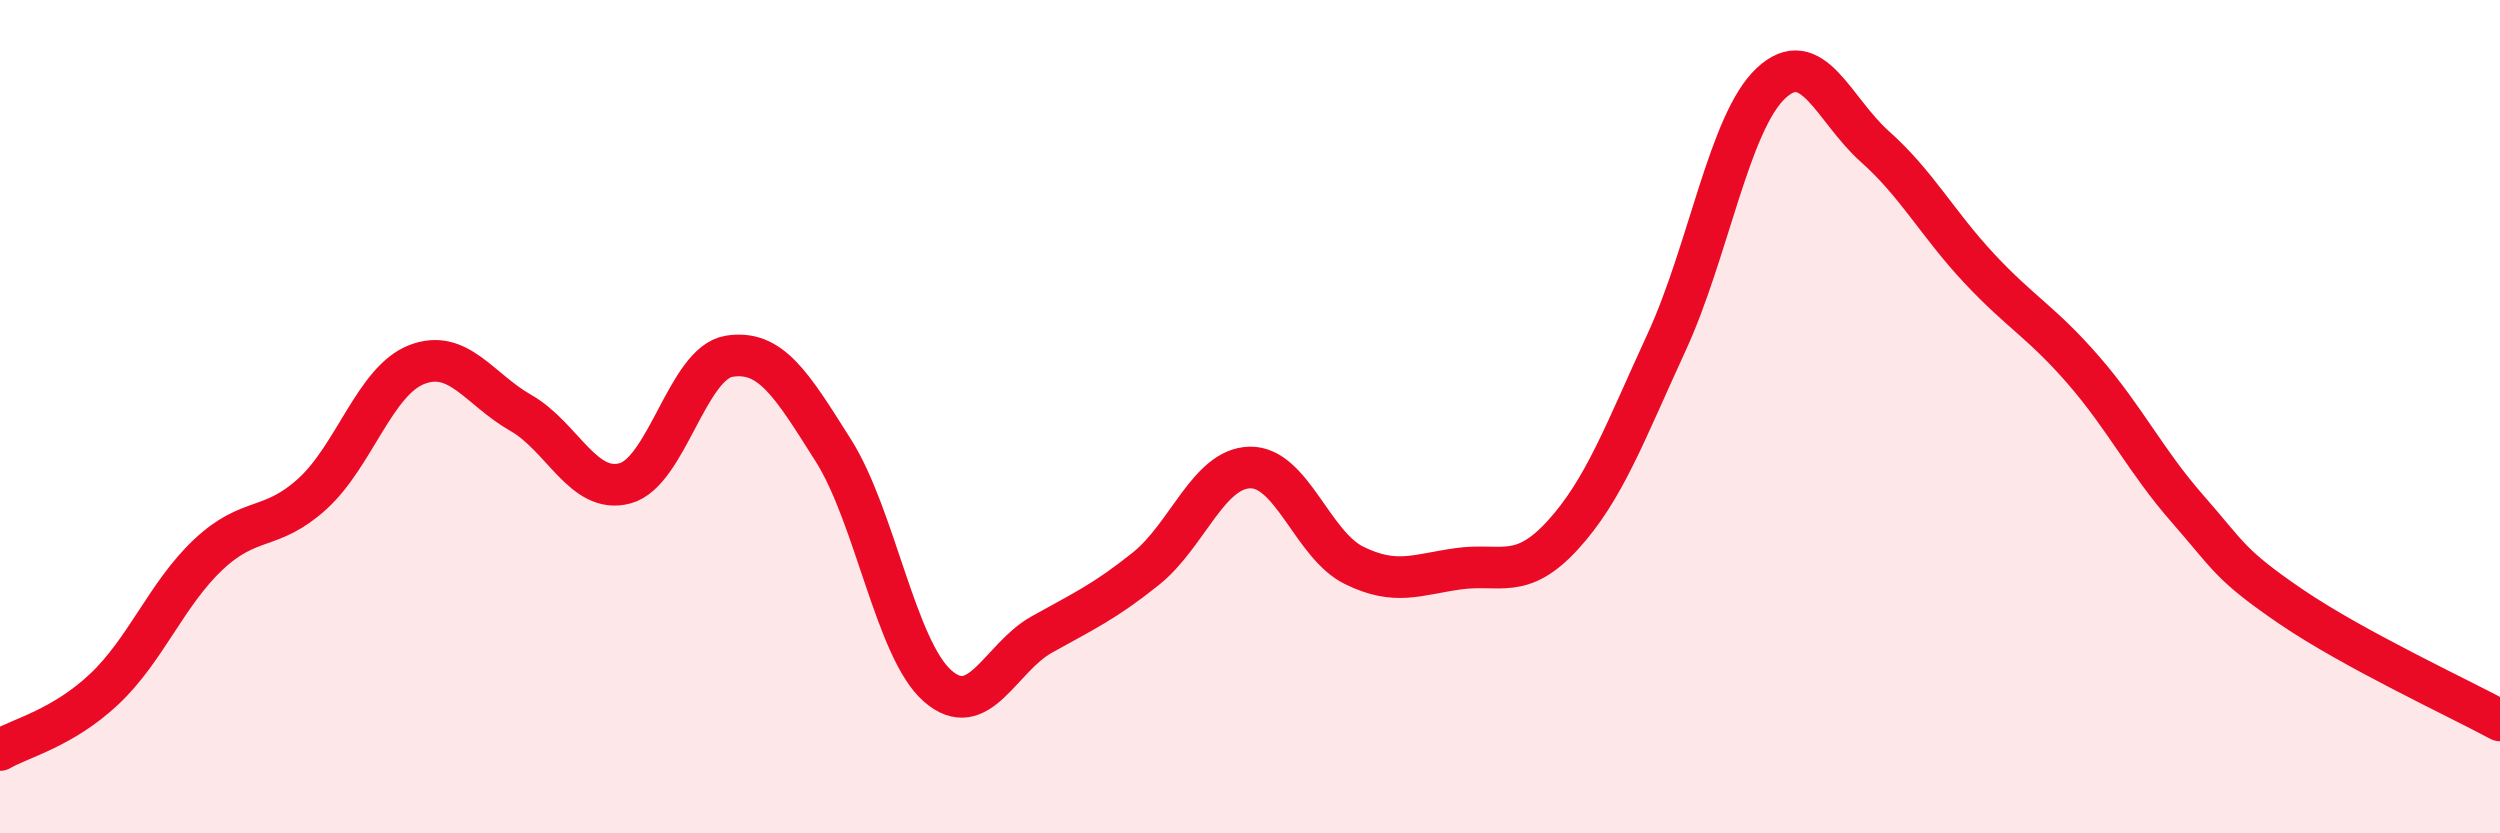
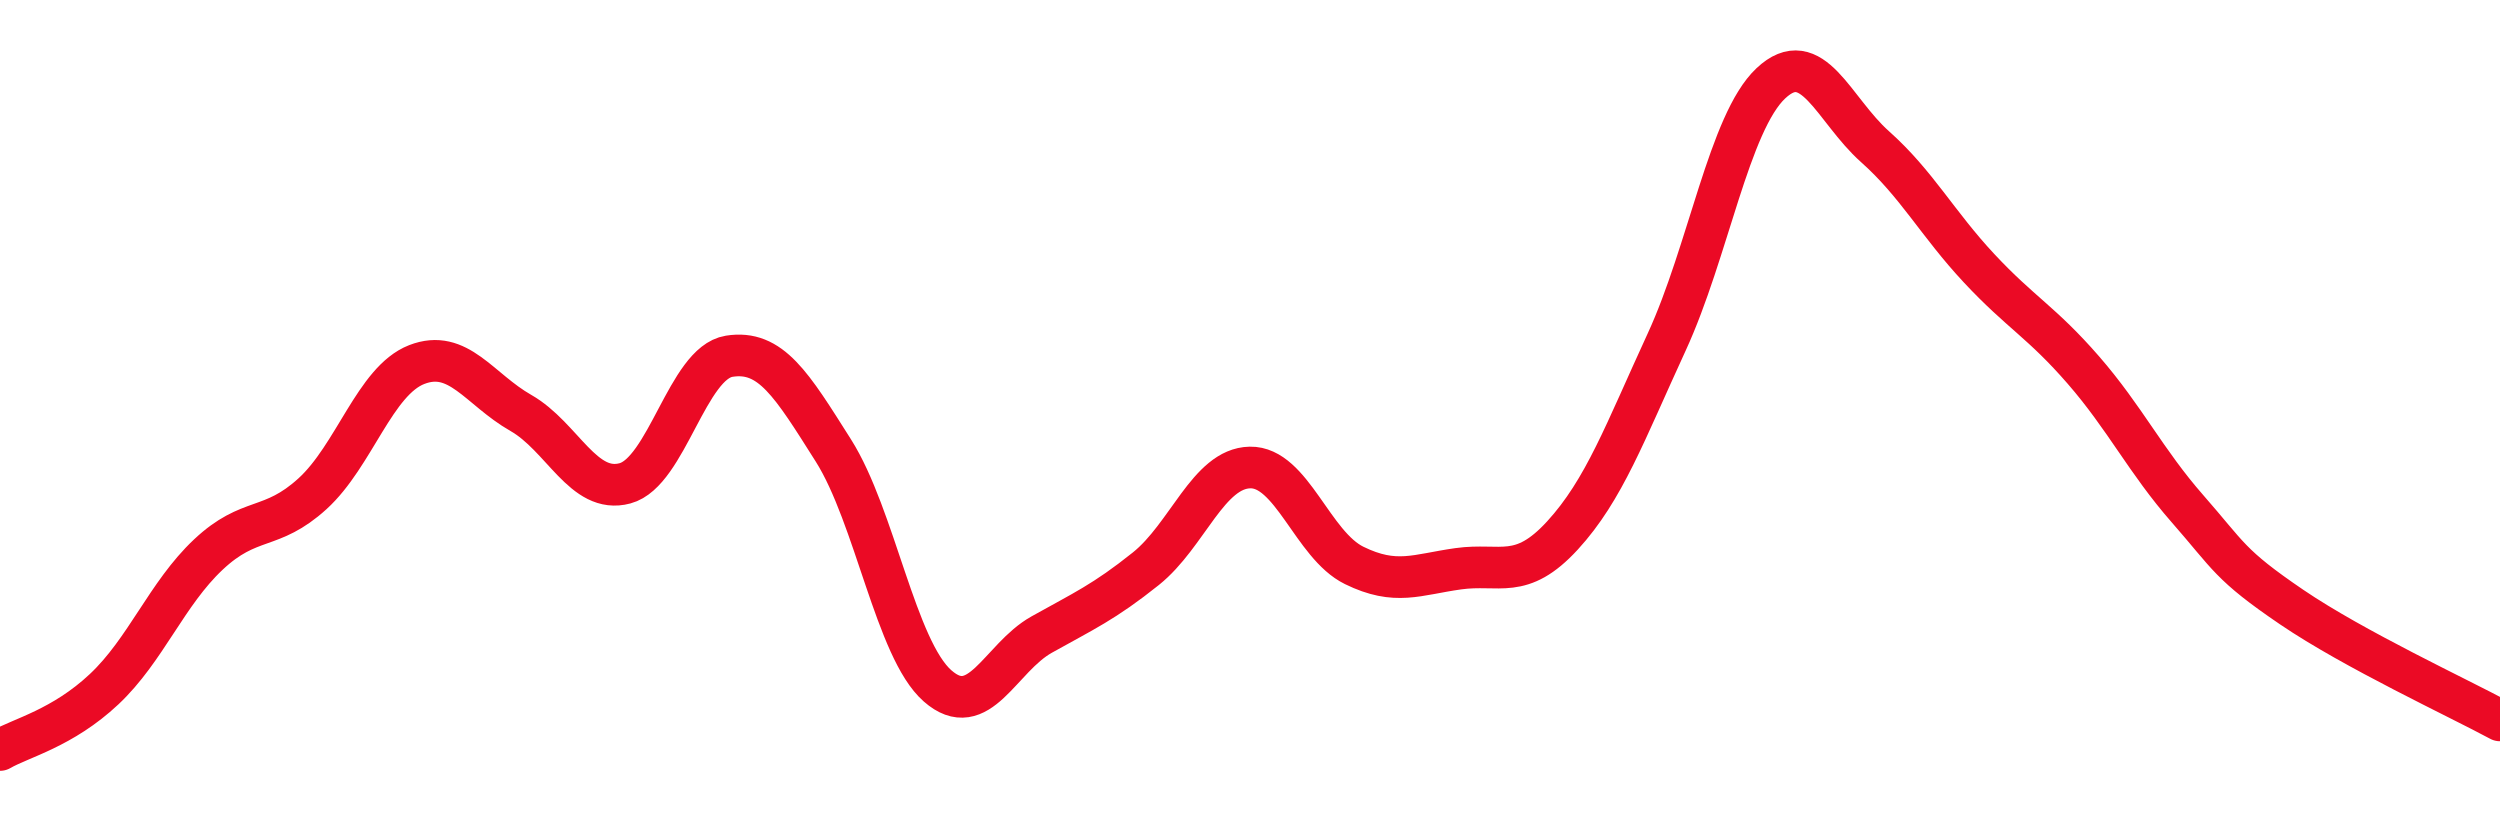
<svg xmlns="http://www.w3.org/2000/svg" width="60" height="20" viewBox="0 0 60 20">
-   <path d="M 0,18 C 0.5,17.71 1.5,17.48 2.5,16.54 C 3.5,15.6 4,14.25 5,13.31 C 6,12.37 6.5,12.76 7.5,11.85 C 8.5,10.94 9,9.14 10,8.75 C 11,8.36 11.5,9.34 12.5,9.91 C 13.5,10.48 14,11.87 15,11.6 C 16,11.33 16.5,8.71 17.5,8.55 C 18.5,8.39 19,9.23 20,10.81 C 21,12.39 21.5,15.58 22.5,16.46 C 23.5,17.34 24,15.79 25,15.23 C 26,14.67 26.5,14.45 27.5,13.65 C 28.5,12.85 29,11.24 30,11.22 C 31,11.2 31.5,13.08 32.5,13.57 C 33.5,14.06 34,13.79 35,13.65 C 36,13.51 36.5,13.94 37.5,12.85 C 38.5,11.76 39,10.38 40,8.21 C 41,6.04 41.5,2.94 42.5,2 C 43.5,1.06 44,2.63 45,3.52 C 46,4.41 46.5,5.37 47.5,6.44 C 48.5,7.51 49,7.73 50,8.88 C 51,10.03 51.5,11.07 52.5,12.21 C 53.5,13.35 53.5,13.55 55,14.57 C 56.5,15.59 59,16.75 60,17.29L60 20L0 20Z" fill="#EB0A25" opacity="0.1" stroke-linecap="round" stroke-linejoin="round" />
  <path d="M 0,18 C 0.5,17.71 1.5,17.48 2.5,16.54 C 3.5,15.6 4,14.25 5,13.31 C 6,12.37 6.5,12.76 7.5,11.85 C 8.5,10.94 9,9.14 10,8.75 C 11,8.36 11.5,9.34 12.5,9.91 C 13.5,10.48 14,11.87 15,11.6 C 16,11.33 16.5,8.71 17.5,8.55 C 18.5,8.39 19,9.23 20,10.81 C 21,12.39 21.5,15.58 22.5,16.46 C 23.5,17.34 24,15.79 25,15.23 C 26,14.67 26.5,14.45 27.5,13.65 C 28.5,12.85 29,11.24 30,11.22 C 31,11.2 31.5,13.08 32.5,13.57 C 33.5,14.06 34,13.79 35,13.65 C 36,13.51 36.5,13.94 37.5,12.85 C 38.5,11.76 39,10.38 40,8.21 C 41,6.04 41.5,2.94 42.5,2 C 43.5,1.06 44,2.63 45,3.52 C 46,4.41 46.5,5.37 47.5,6.44 C 48.5,7.51 49,7.73 50,8.88 C 51,10.03 51.5,11.07 52.5,12.21 C 53.5,13.35 53.5,13.55 55,14.57 C 56.5,15.59 59,16.75 60,17.29" stroke="#EB0A25" stroke-width="1" fill="none" stroke-linecap="round" stroke-linejoin="round" />
</svg>